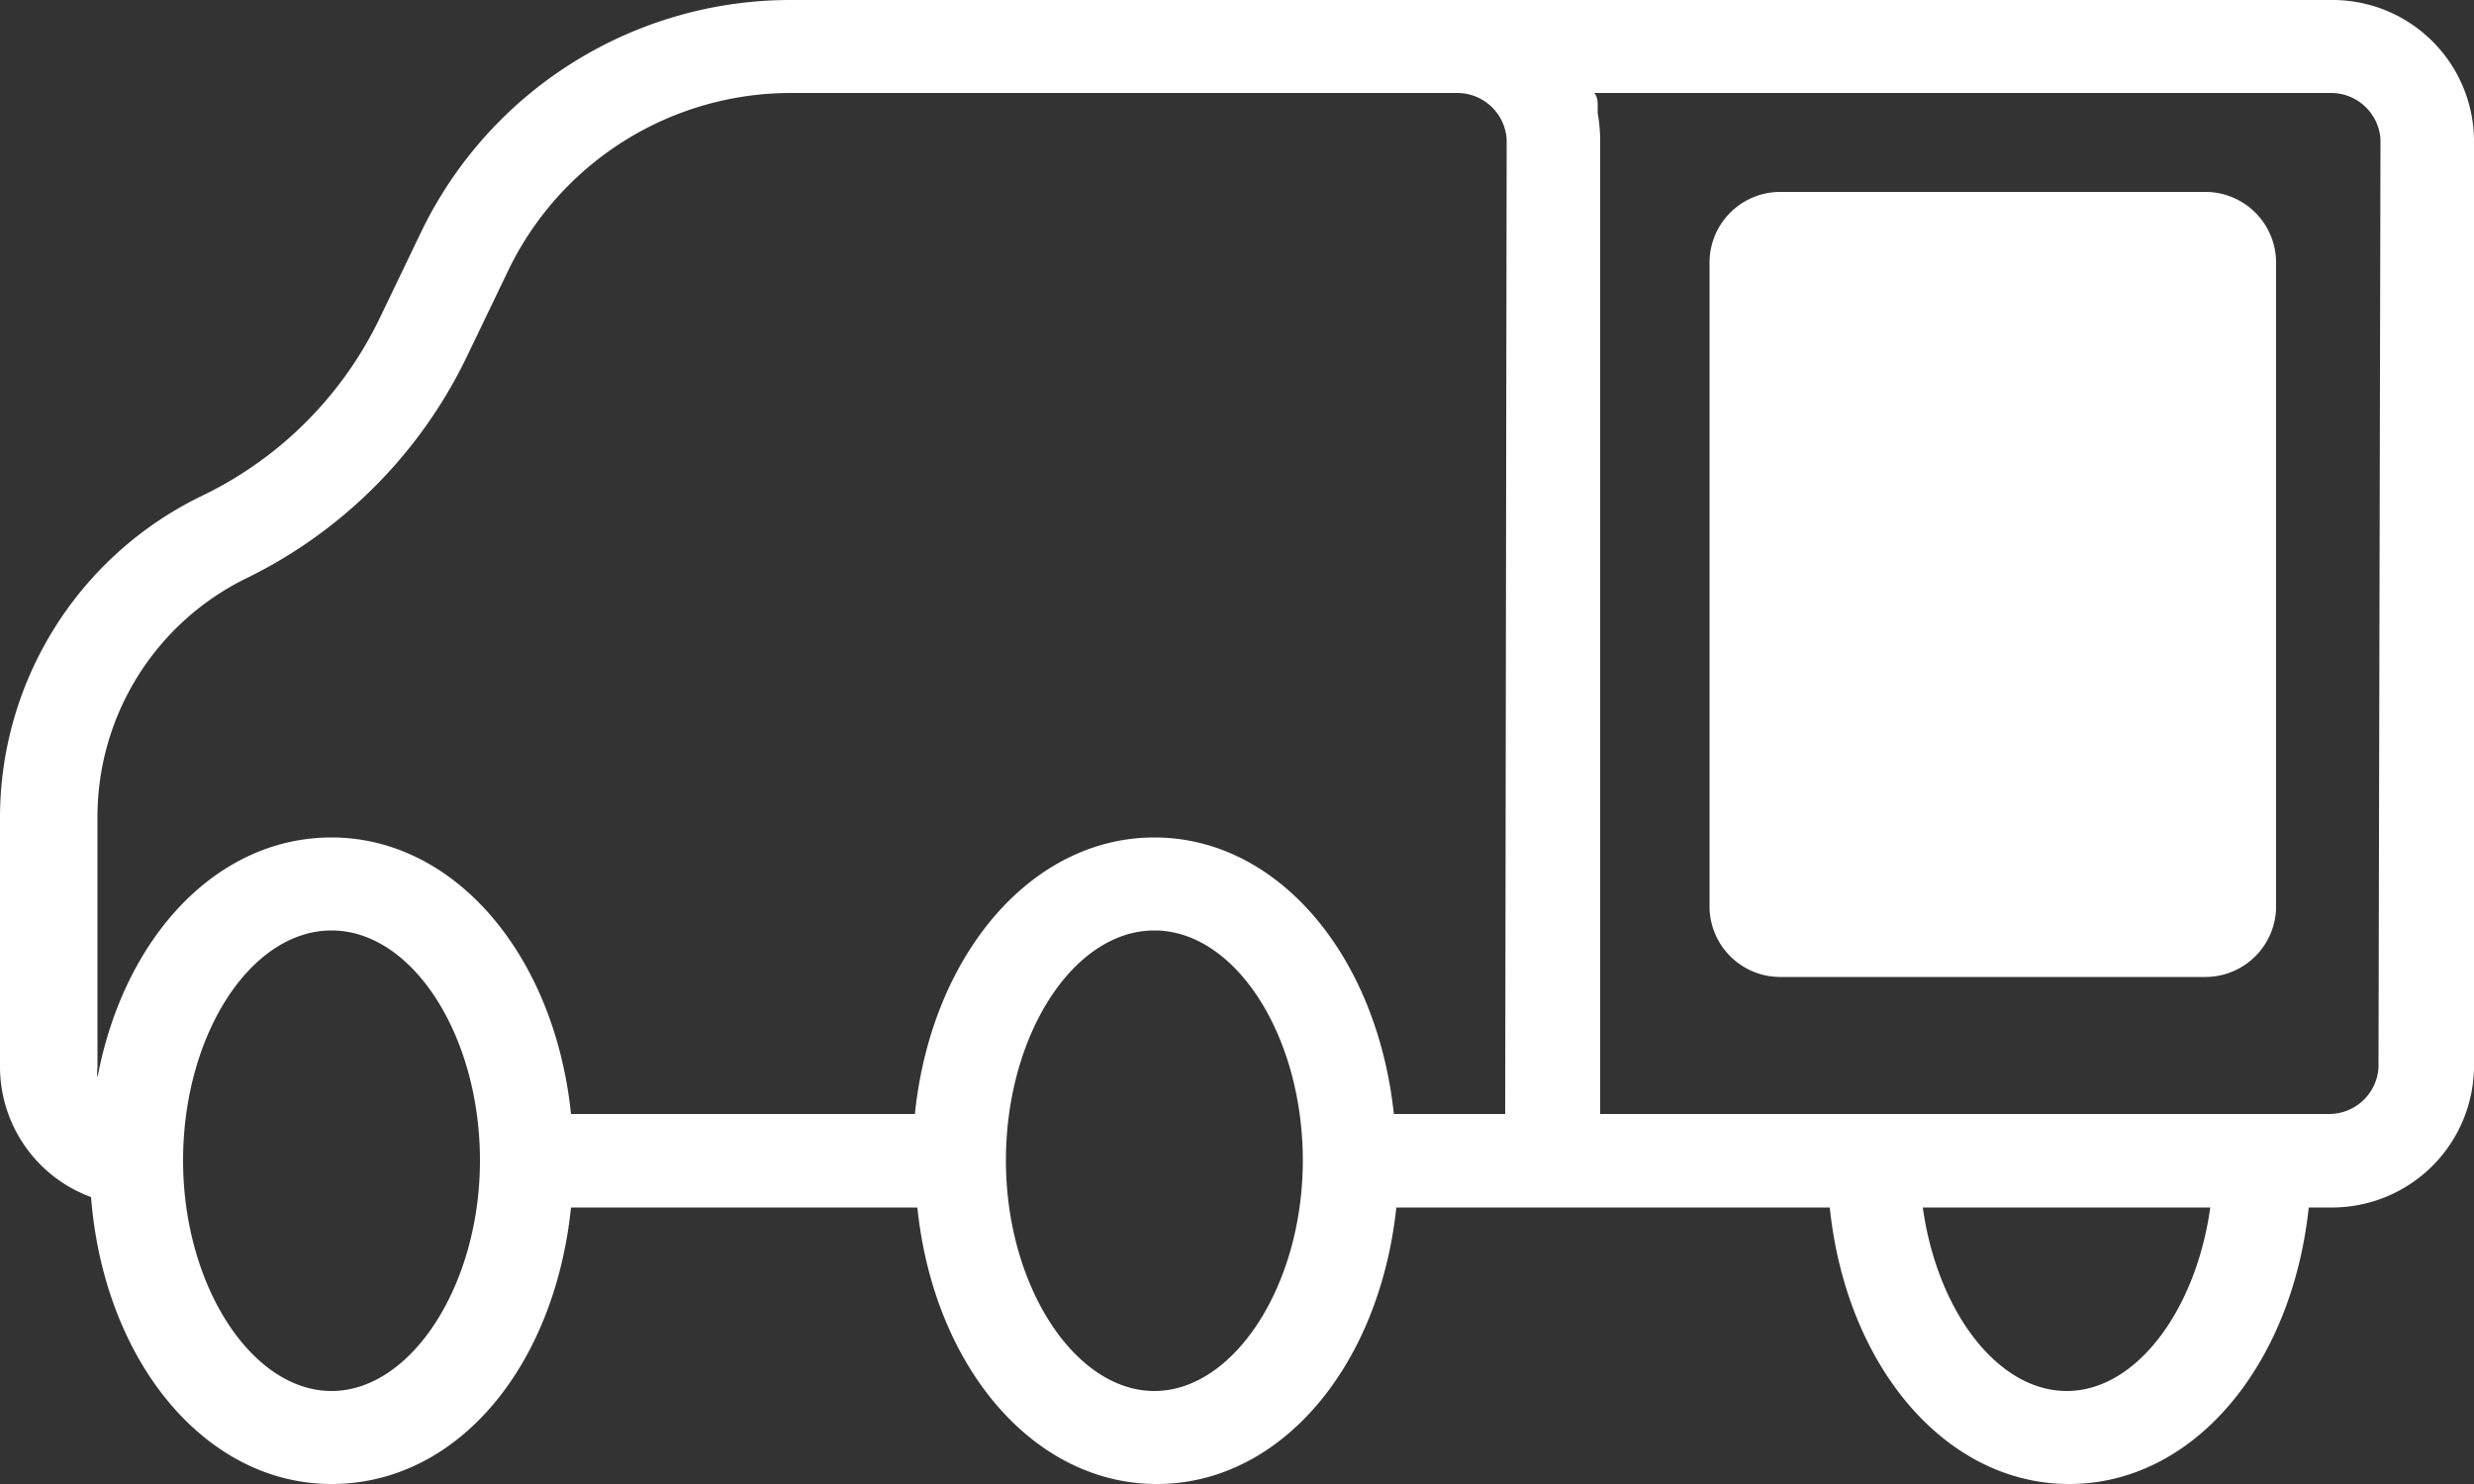
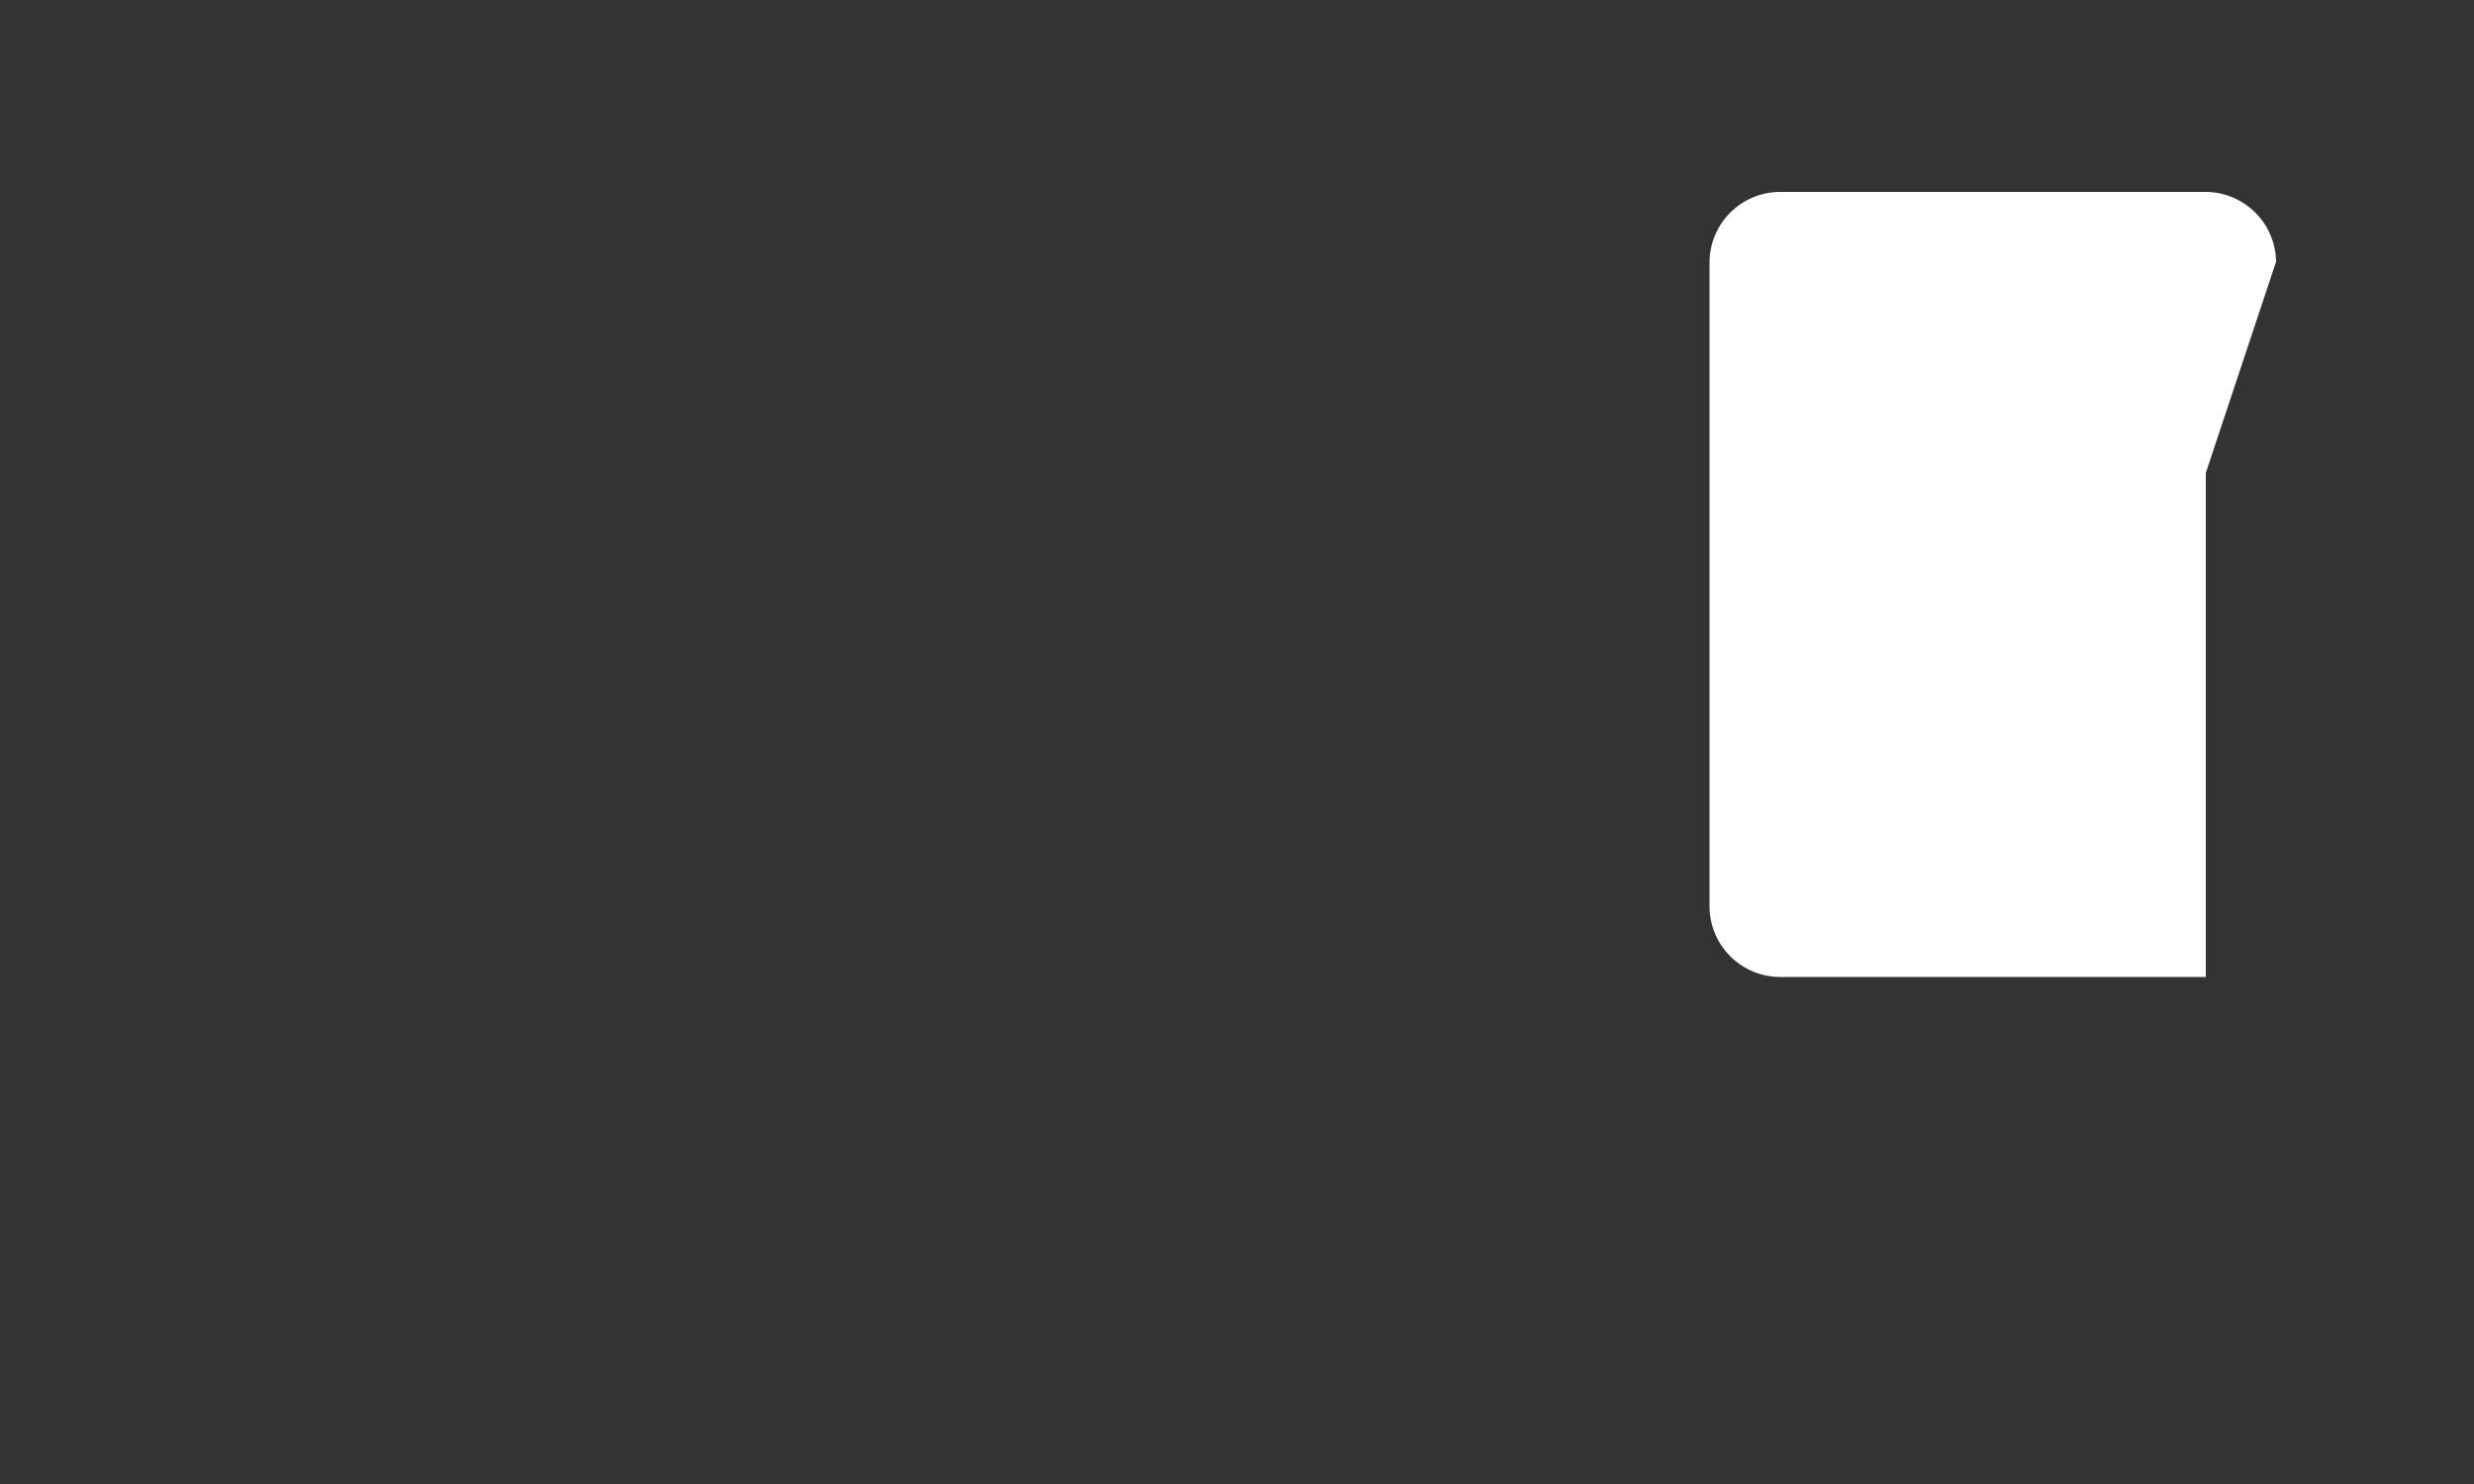
<svg xmlns="http://www.w3.org/2000/svg" viewBox="0 0 50 30">
  <rect x="0" y="0" width="50" height="30" fill="#333333" stroke="none" />
  <defs>
    <style>.cls-1{fill:none;}.cls-2{fill:#fff;}</style>
  </defs>
  <g id="Layer_2" data-name="Layer 2">
    <g id="Layer_1-2" data-name="Layer 1">
      <rect class="cls-1" width="50" height="30" />
-       <path class="cls-2" d="M47.11,0H16A8.29,8.29,0,0,0,8.54,4.63L7.67,6.44A7.68,7.68,0,0,1,4.13,10,7.23,7.23,0,0,0,0,16.52v5.06A2.81,2.81,0,0,0,1.84,24.2C2.1,27.51,4.14,30,6.7,30s4.51-2.39,4.84-5.59h7c.33,3.2,2.33,5.59,4.84,5.59s4.5-2.39,4.84-5.59h8.76c.33,3.2,2.33,5.59,4.84,5.59s4.5-2.39,4.84-5.59h.5A2.87,2.87,0,0,0,50,21.58V2.82A2.86,2.86,0,0,0,47.11,0ZM1.85,22.64a.38.38,0,0,1,0-.1A.38.38,0,0,0,1.85,22.64ZM6.7,28.12c-1.61,0-3-2.13-3-4.66s1.36-4.65,3-4.65,3,2.13,3,4.65S8.31,28.12,6.7,28.12Zm16.63,0c-1.61,0-3-2.13-3-4.66s1.36-4.65,3-4.65,3,2.13,3,4.65S24.94,28.12,23.33,28.12Zm7.09-5.6H28.17c-.34-3.2-2.34-5.59-4.84-5.59s-4.51,2.39-4.84,5.59H11.54c-.33-3.2-2.34-5.59-4.84-5.59-2.31,0-4.19,2-4.73,4.85a.71.71,0,0,1,0-.2V16.52A5.37,5.37,0,0,1,5,11.68,9.63,9.63,0,0,0,9.42,7.24l.87-1.81A6.34,6.34,0,0,1,16,1.88H29.45a1,1,0,0,1,1,.94Zm11.35,5.6c-1.41,0-2.62-1.63-2.91-3.71h5.81C44.38,26.49,43.17,28.12,41.77,28.12Zm6.3-6.54a1,1,0,0,1-1,.94H32.34V2.82a3.17,3.17,0,0,0-.05-.53s0-.1,0-.16,0-.17-.07-.25H47.11a1,1,0,0,1,1,.94Z" />
-       <path class="cls-2" d="M46,5.29a1.43,1.43,0,0,0-1.45-1.41H36a1.43,1.43,0,0,0-1.45,1.41V18.34A1.43,1.43,0,0,0,36,19.75h8.58A1.43,1.43,0,0,0,46,18.34V9.56h0Z" />
+       <path class="cls-2" d="M46,5.29a1.43,1.43,0,0,0-1.45-1.41H36a1.43,1.43,0,0,0-1.45,1.41V18.34A1.43,1.43,0,0,0,36,19.75h8.58V9.56h0Z" />
    </g>
  </g>
</svg>